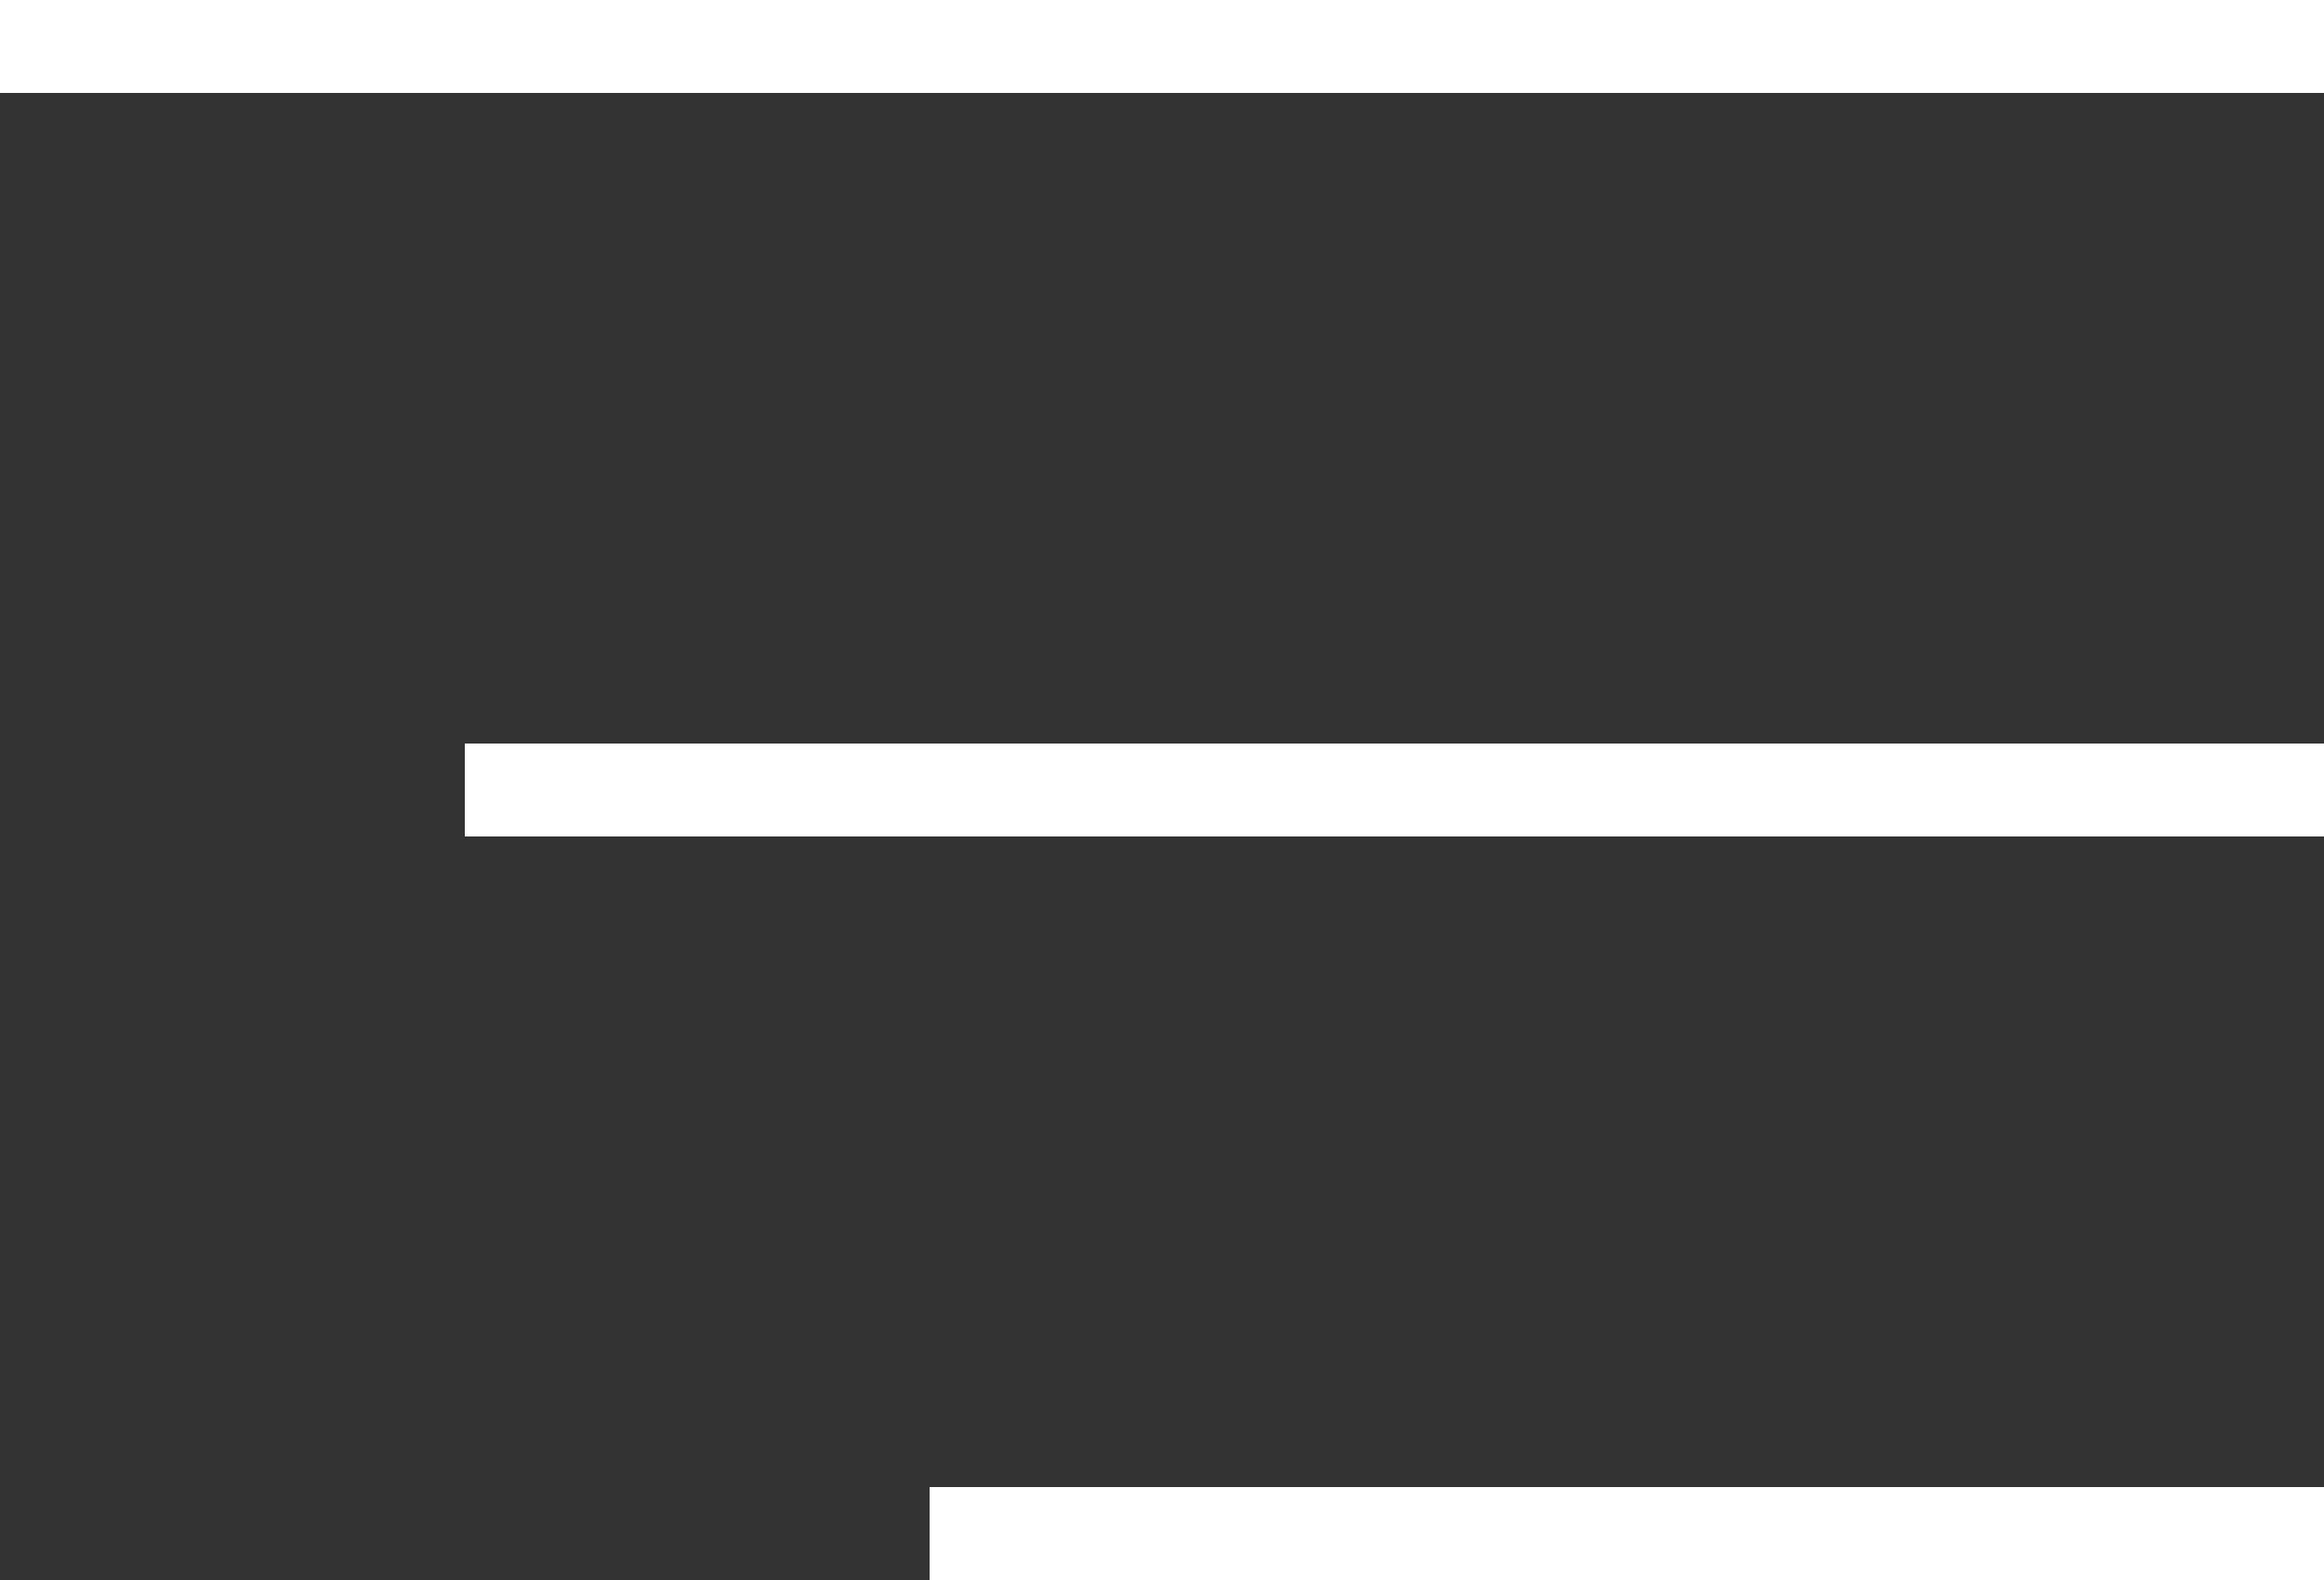
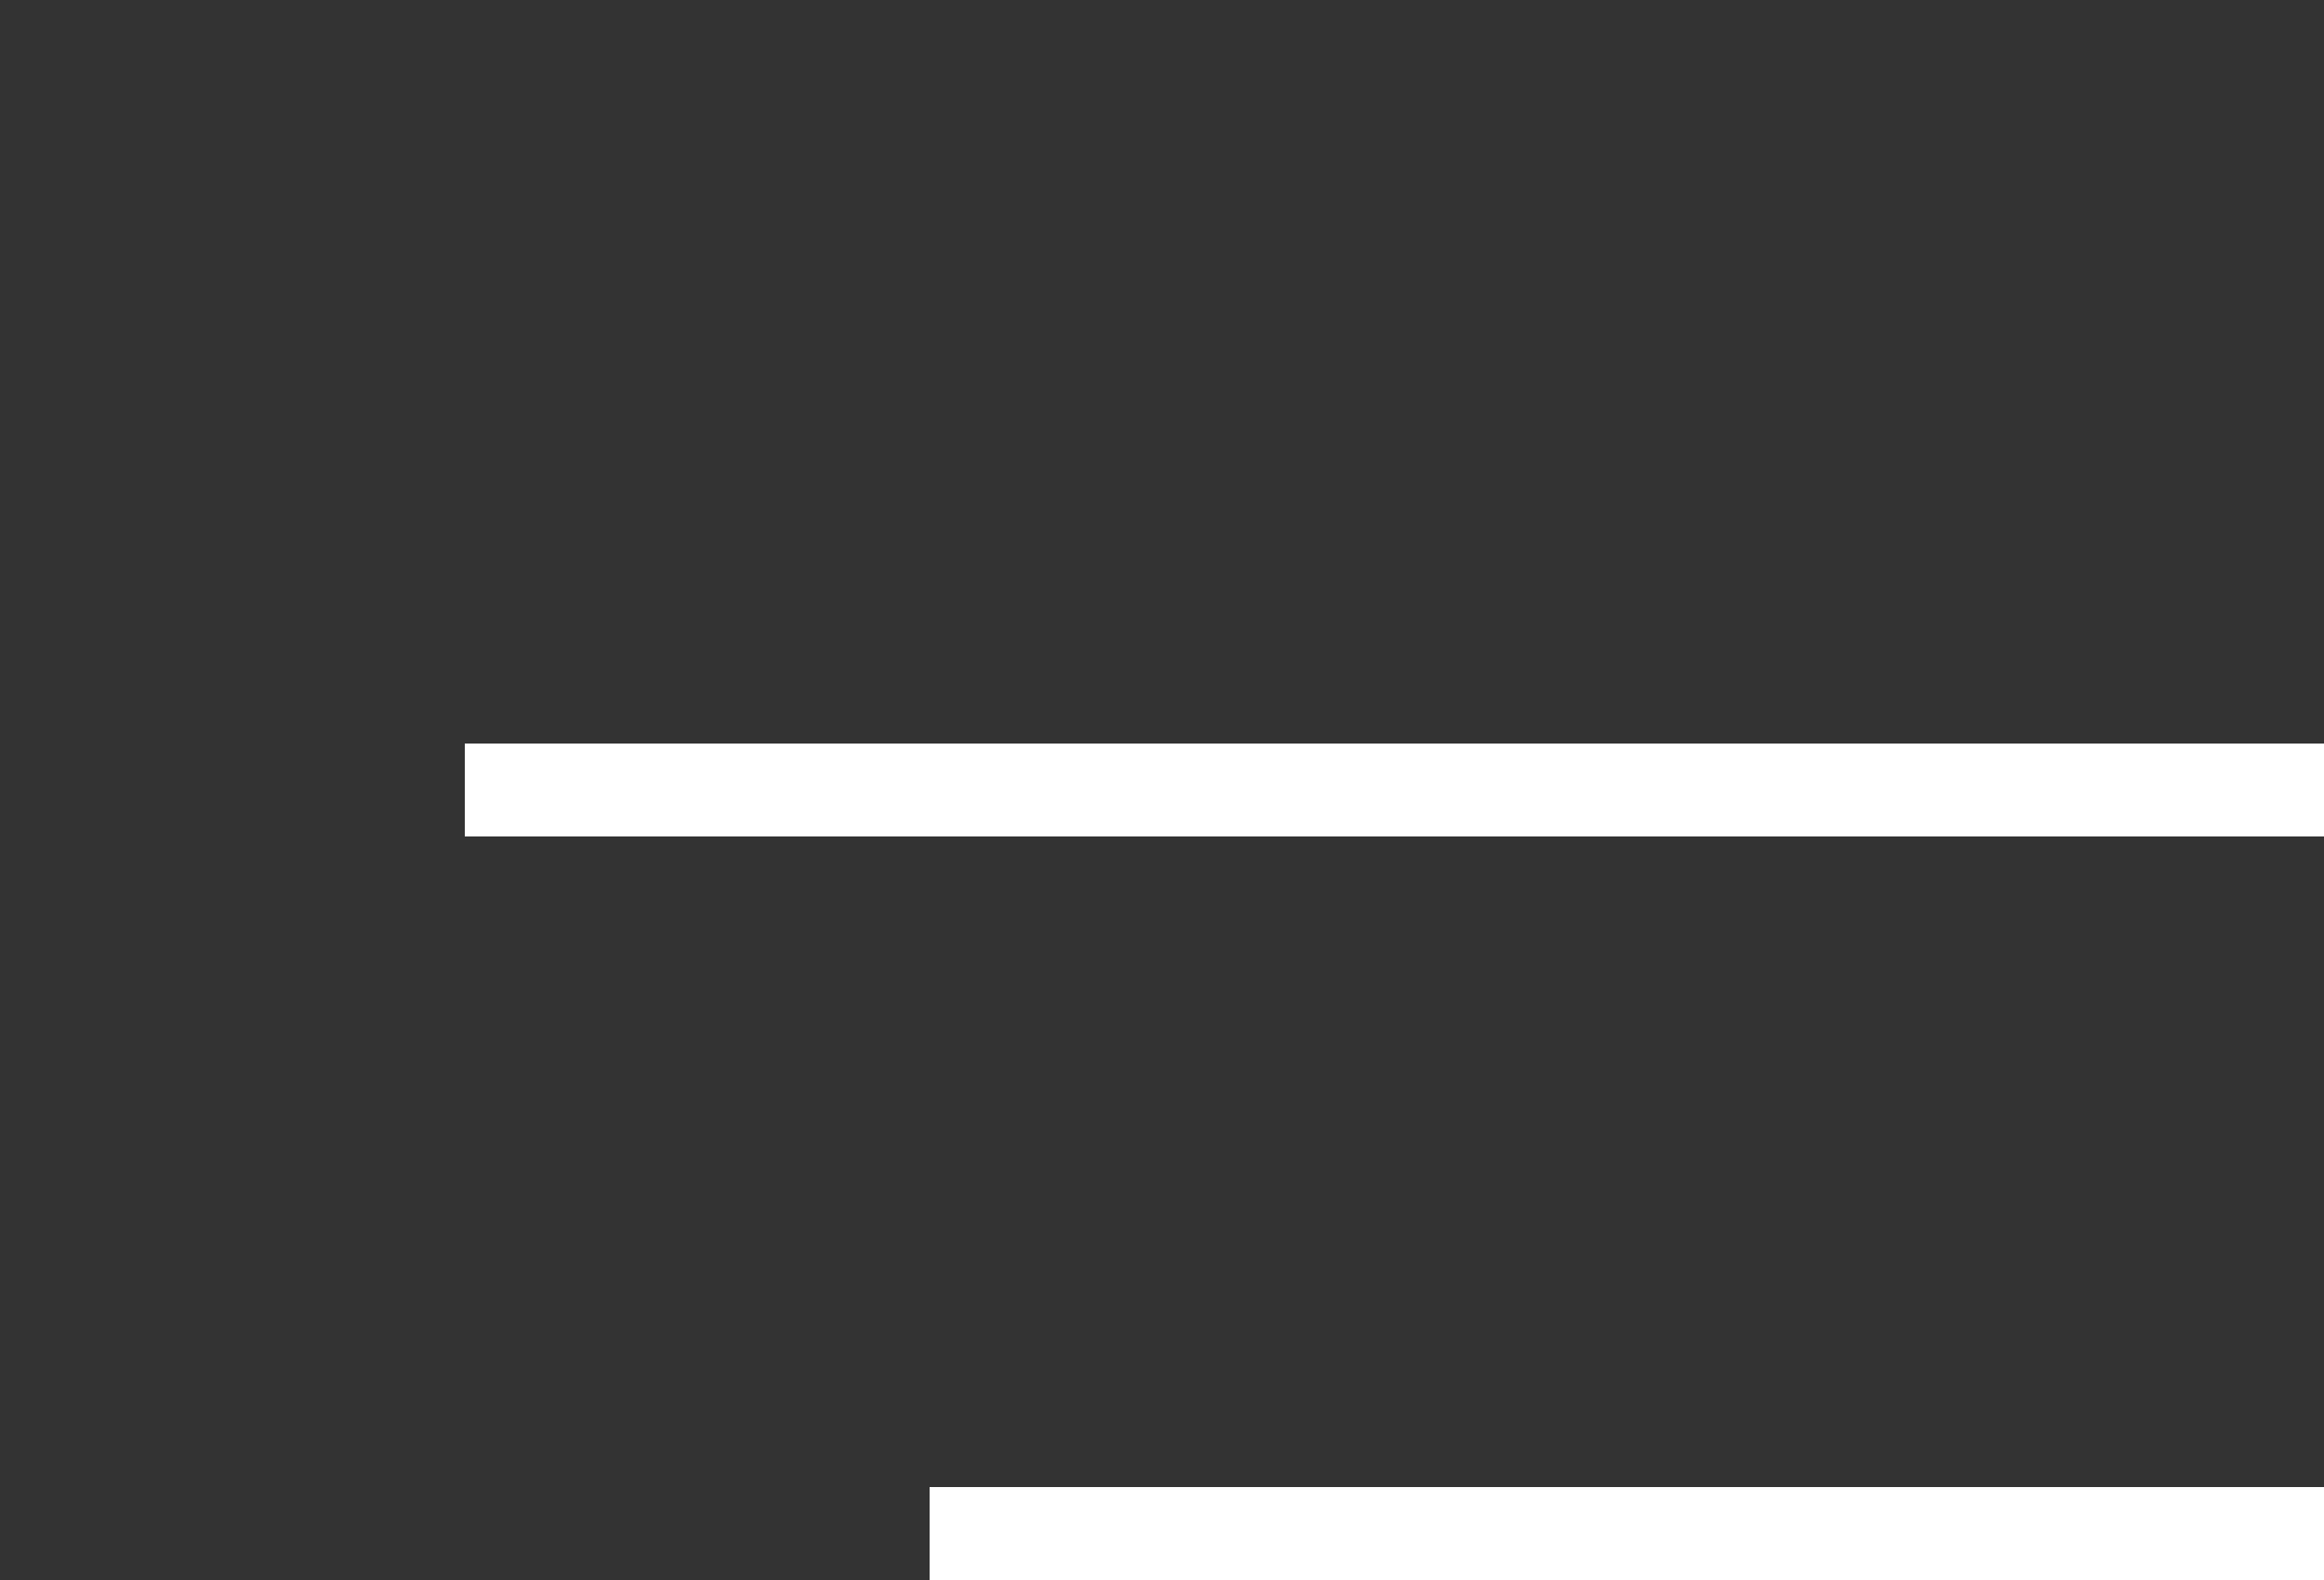
<svg xmlns="http://www.w3.org/2000/svg" width="50" height="34" viewBox="0 0 50 34" fill="none">
  <rect x="0" y="0" width="50" height="34" fill="#333333" stroke="none" />
-   <line y1="1" x2="50" y2="1" stroke="white" stroke-width="2" />
  <line x1="10" y1="17" x2="50" y2="17" stroke="white" stroke-width="2" />
  <line x1="20" y1="33" x2="50" y2="33" stroke="white" stroke-width="2" />
</svg>